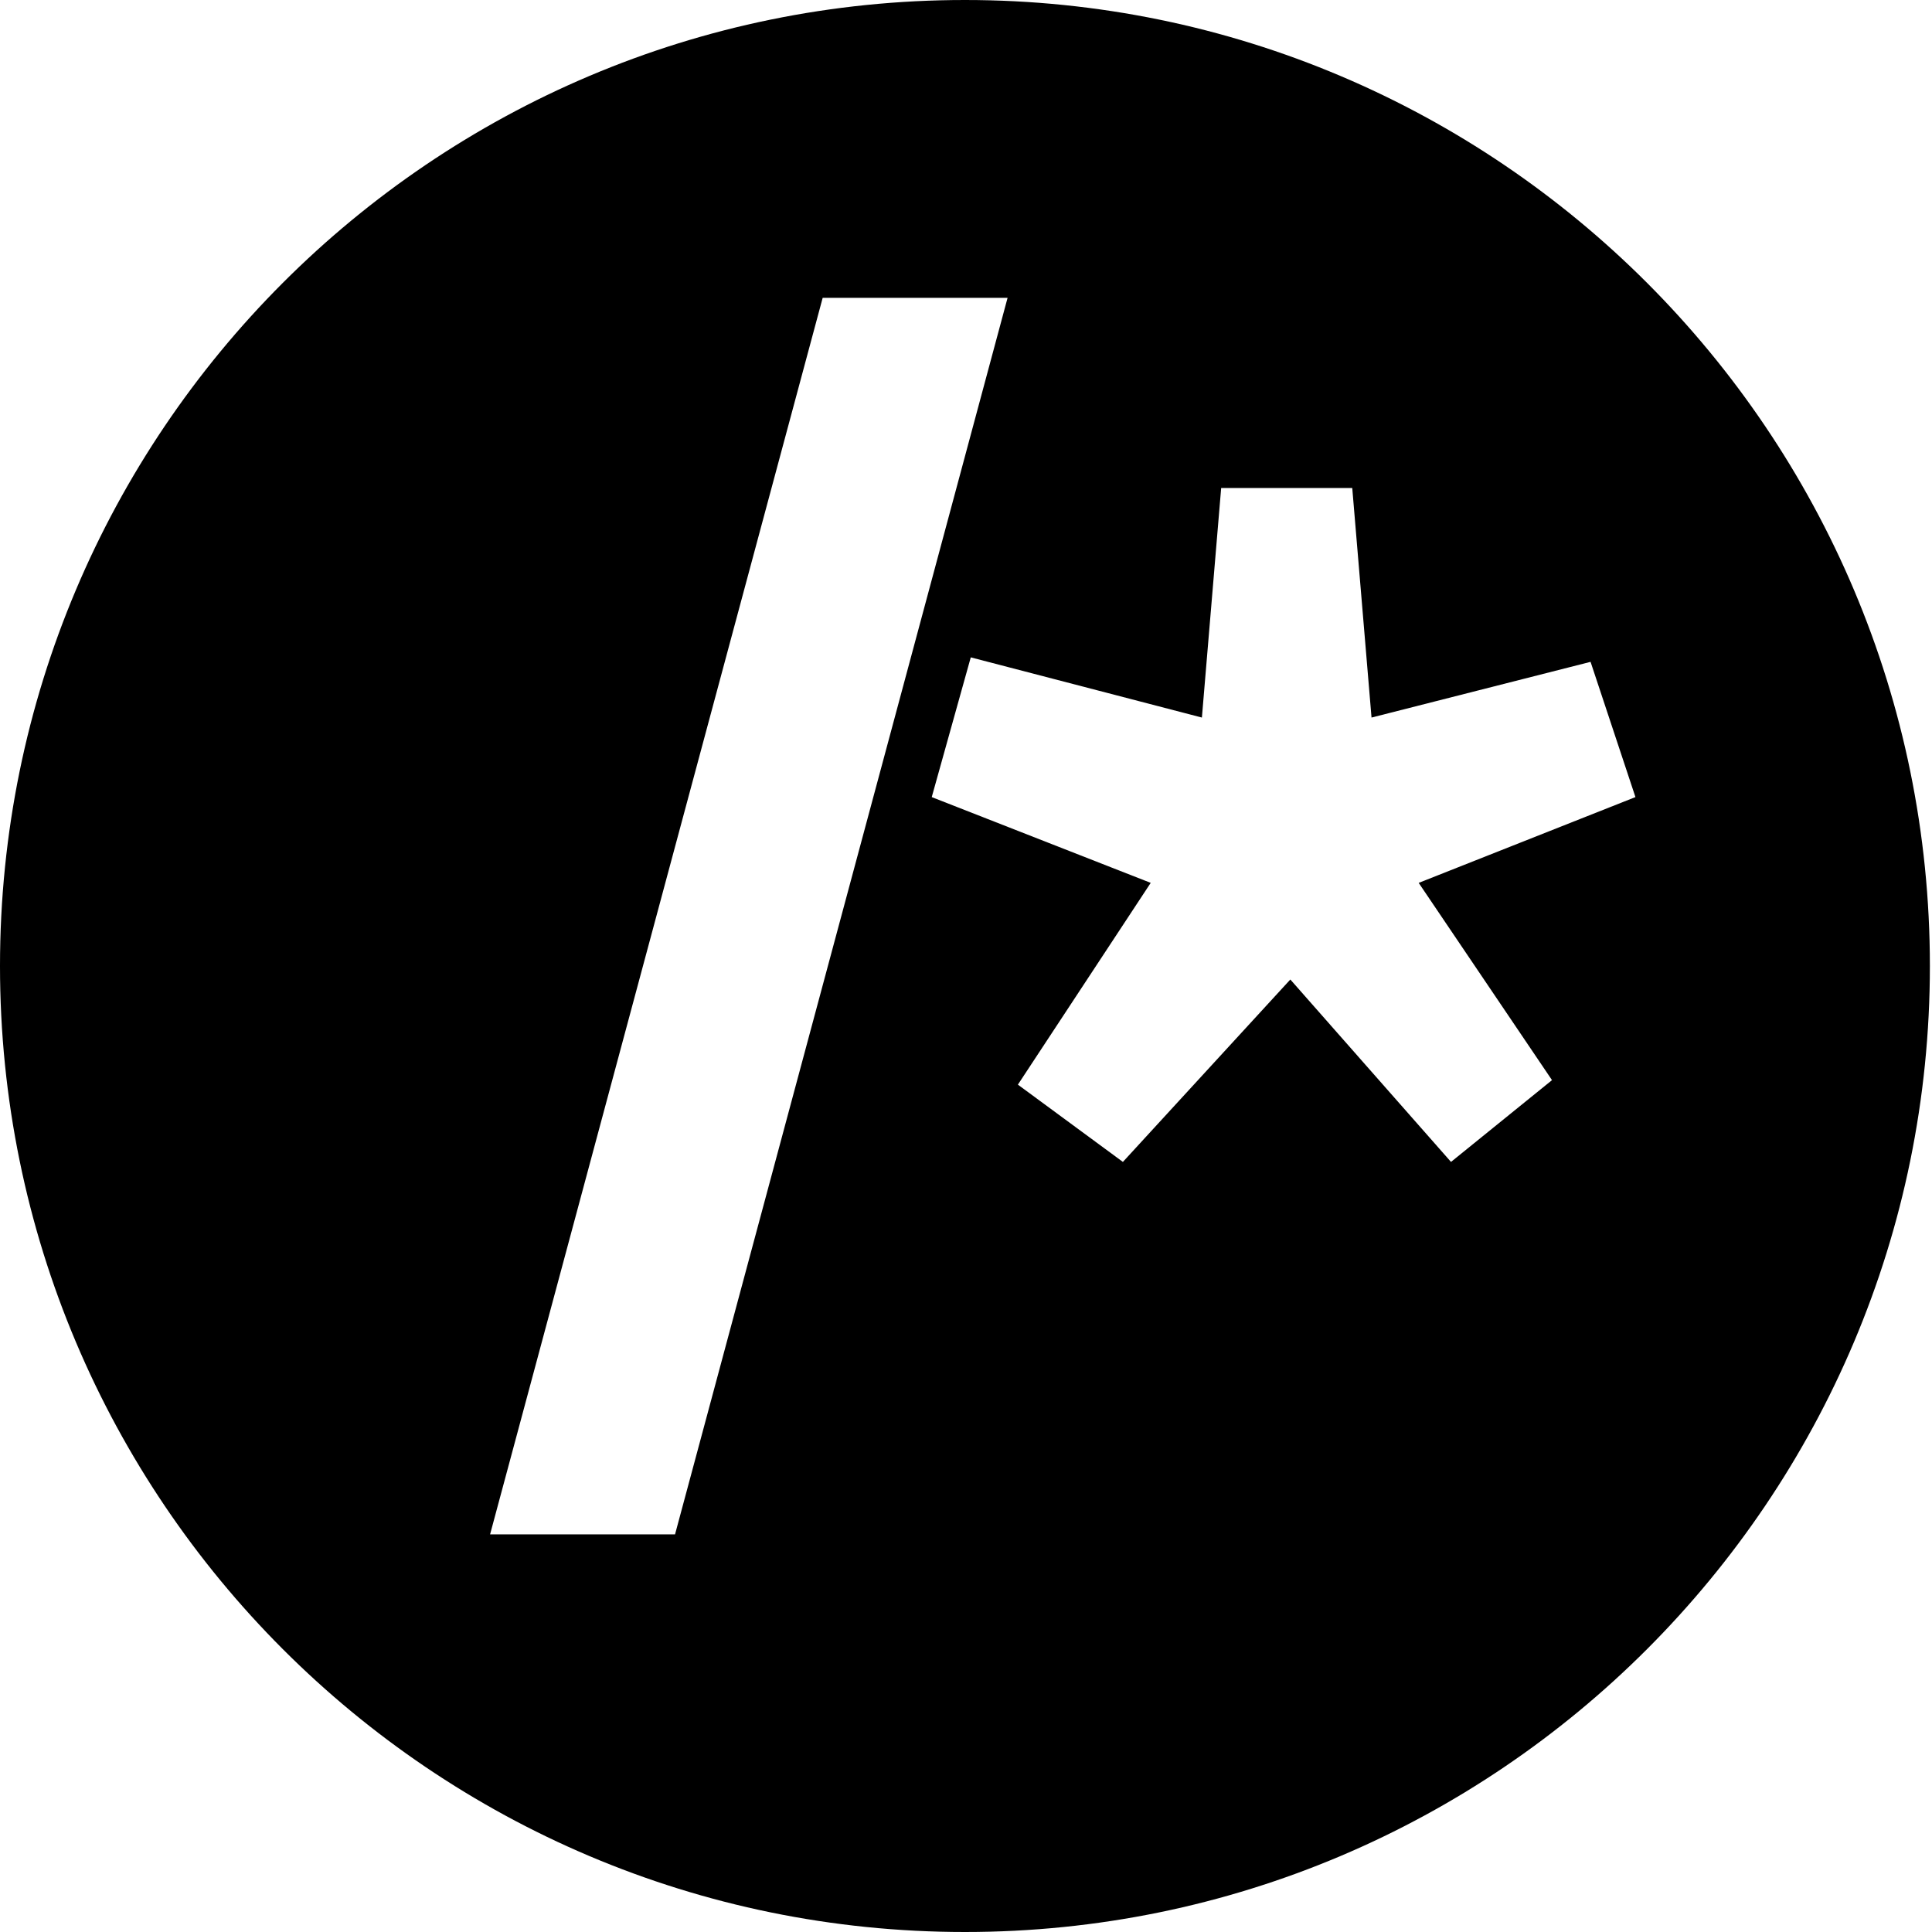
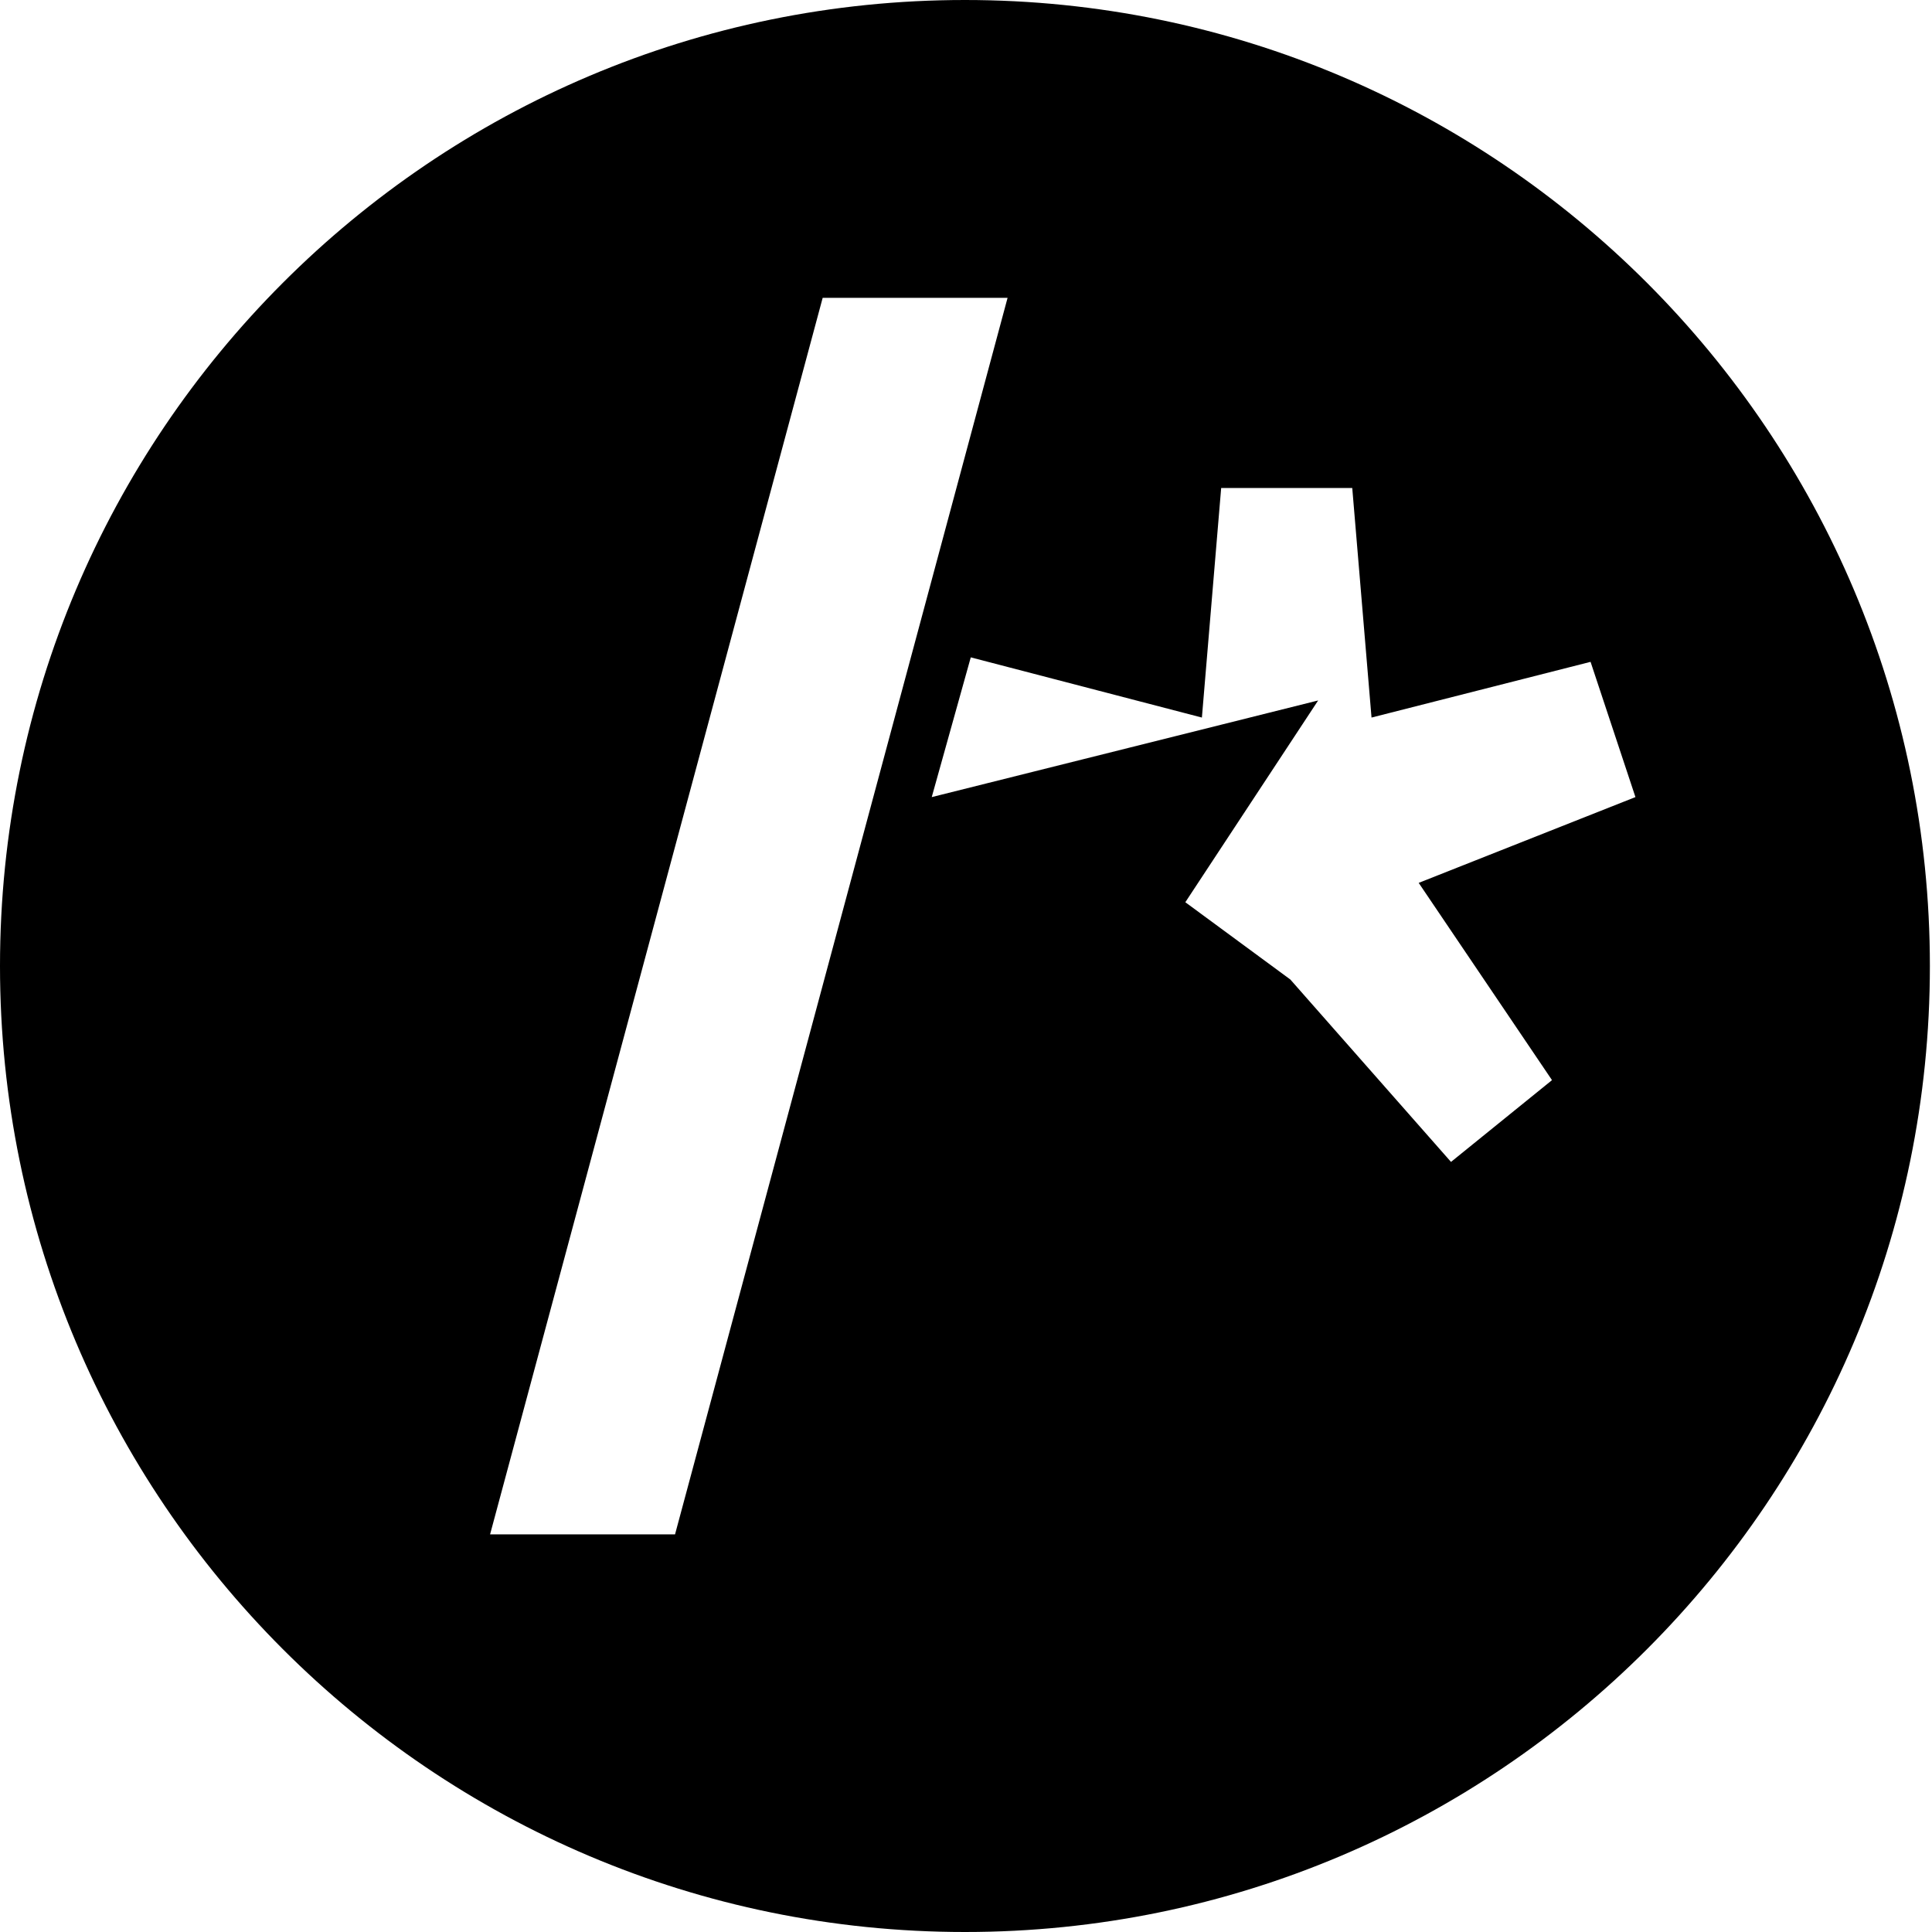
<svg xmlns="http://www.w3.org/2000/svg" width="1em" height="1em" viewBox="0 0 128 128">
-   <path d="M63.93 0C28.633 0 0 28.664 0 64s28.633 64 63.93 64c35.293 0 63.93-28.664 63.93-64S99.222 0 63.93 0M32.469 101.656l22.035-81.922h12.25l-22.031 81.922Zm70.355-30.094l-6.691 5.418l-10.645-12.085L74.395 76.98l-6.957-5.12l8.8-13.368L61.73 52.81l2.586-9.258l15.313 3.988l1.277-15.21h8.684l1.277 15.21l14.512-3.691l2.973 8.96l-14.36 5.684Zm0 0" />
+   <path d="M63.93 0C28.633 0 0 28.664 0 64s28.633 64 63.93 64c35.293 0 63.93-28.664 63.93-64S99.222 0 63.93 0M32.469 101.656l22.035-81.922h12.25l-22.031 81.922Zm70.355-30.094l-6.691 5.418l-10.645-12.085l-6.957-5.12l8.8-13.368L61.73 52.81l2.586-9.258l15.313 3.988l1.277-15.21h8.684l1.277 15.21l14.512-3.691l2.973 8.96l-14.36 5.684Zm0 0" />
</svg>